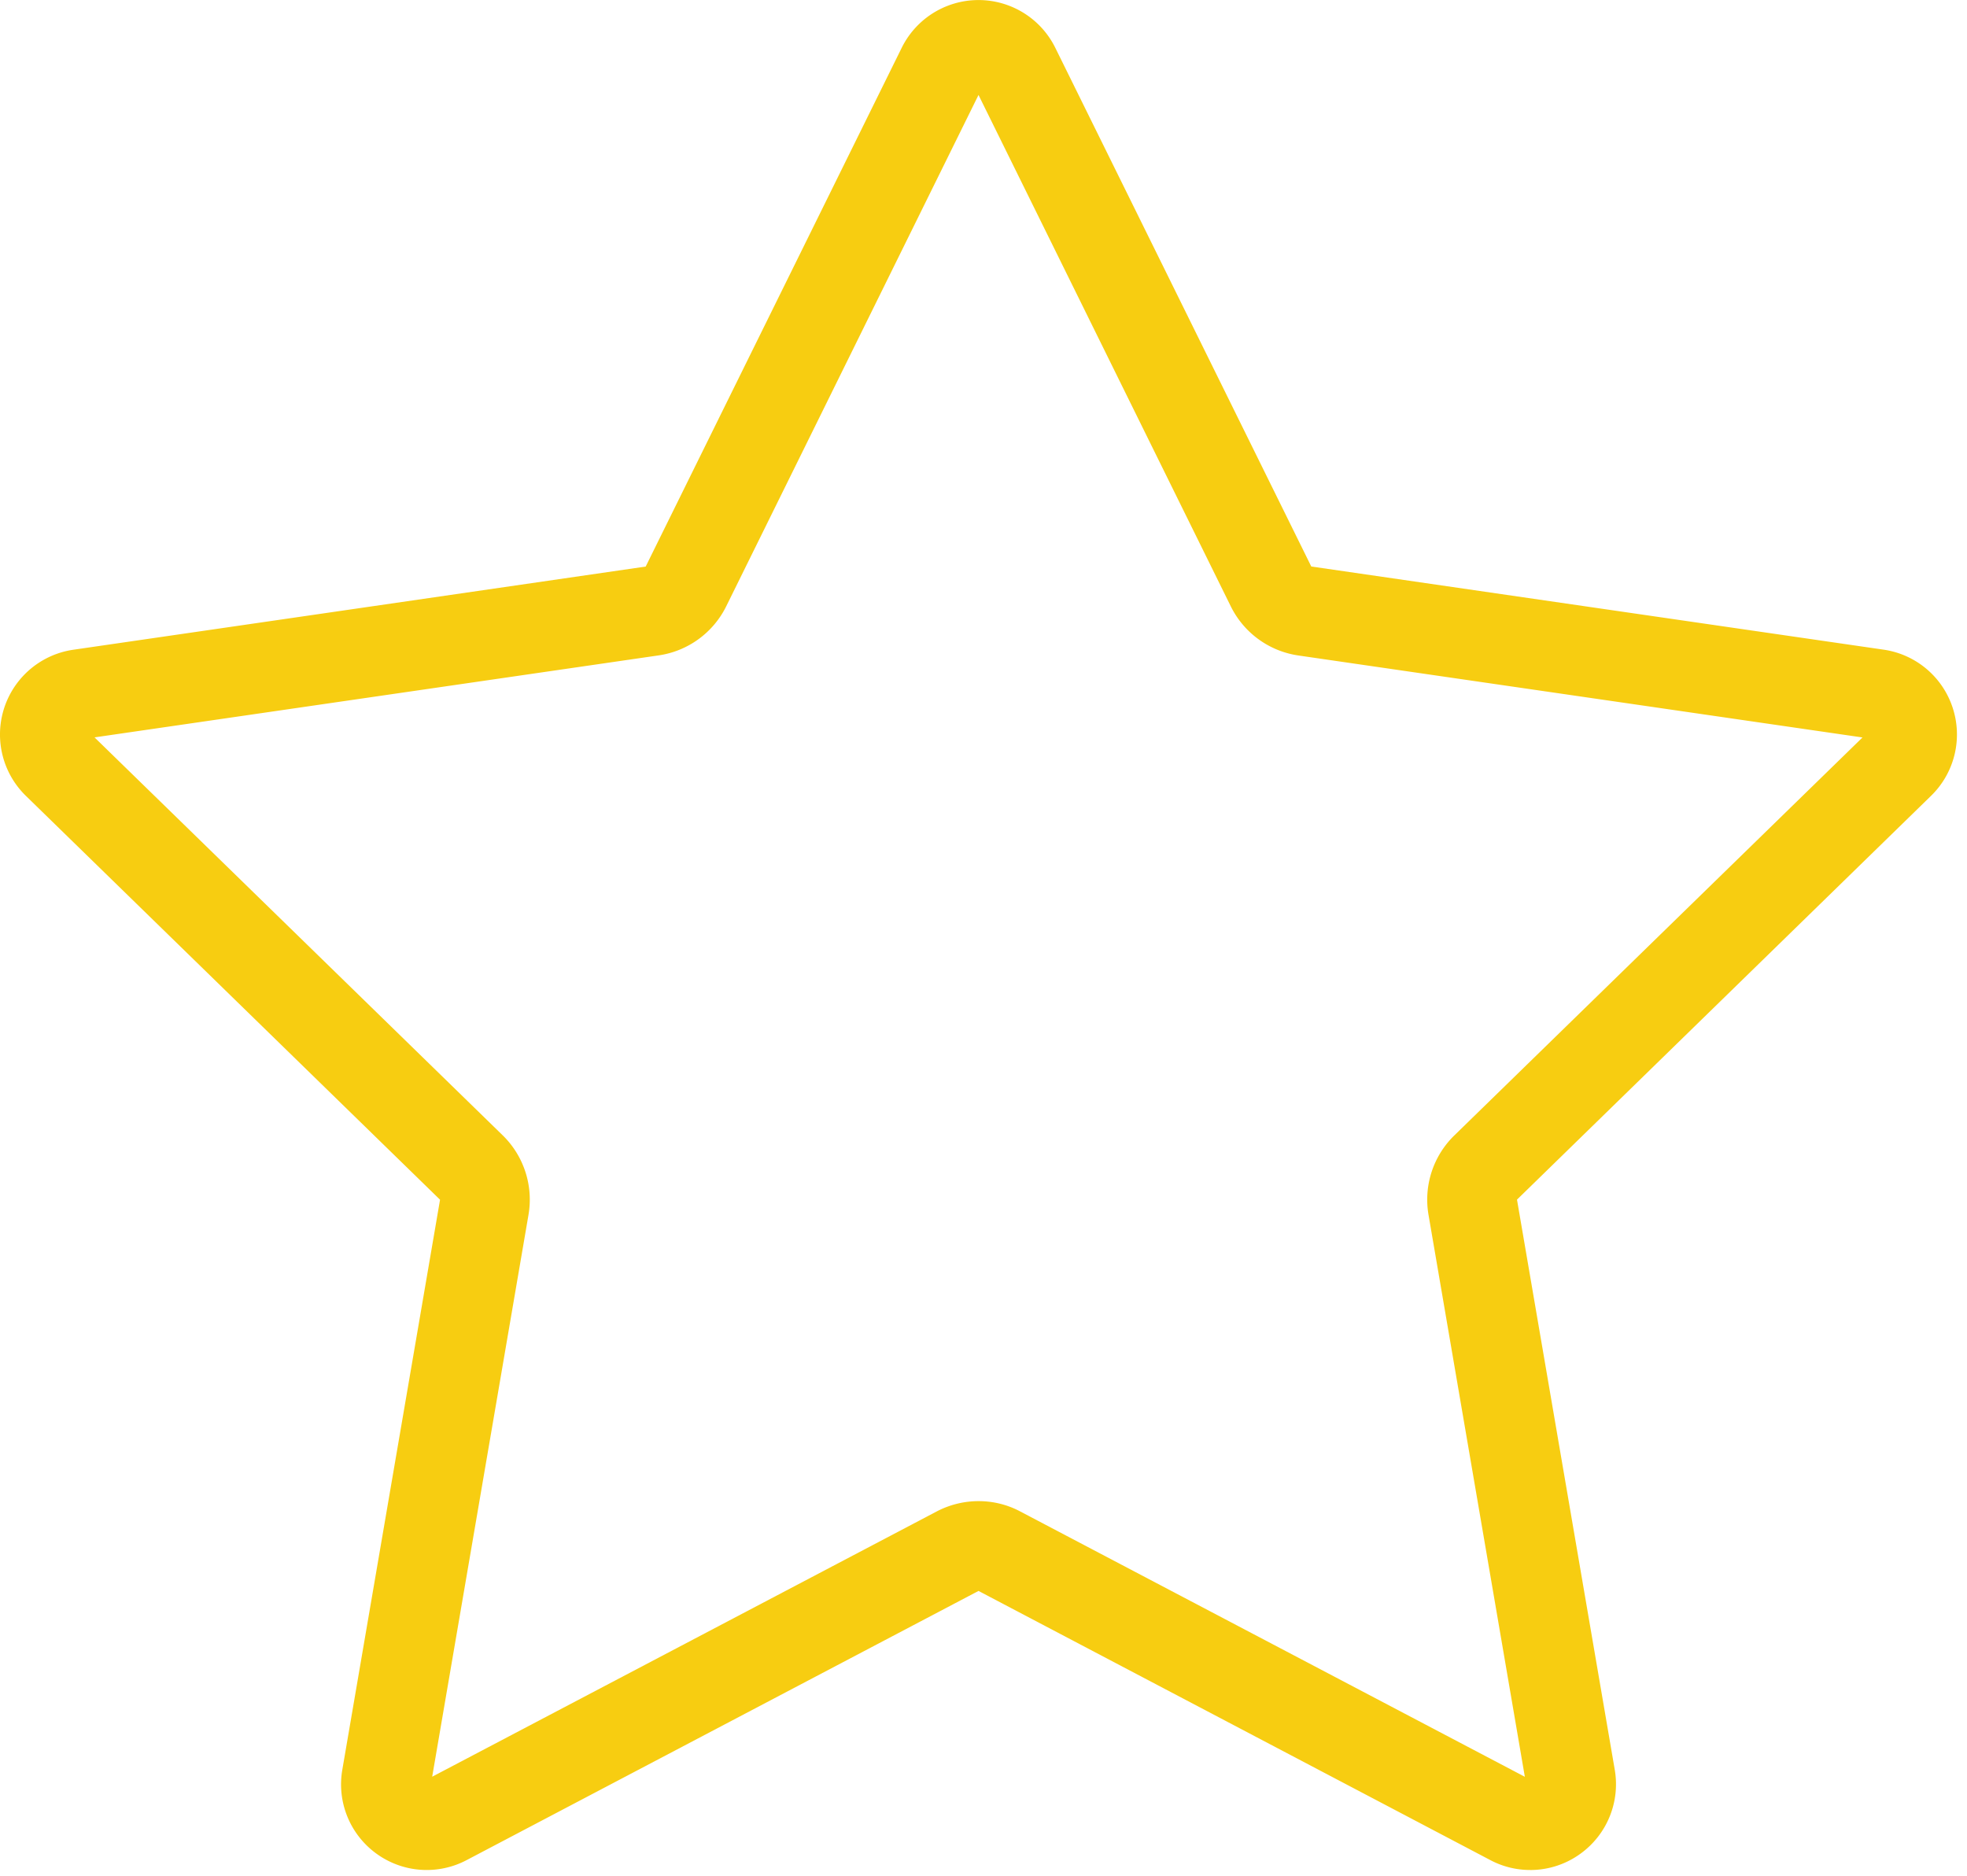
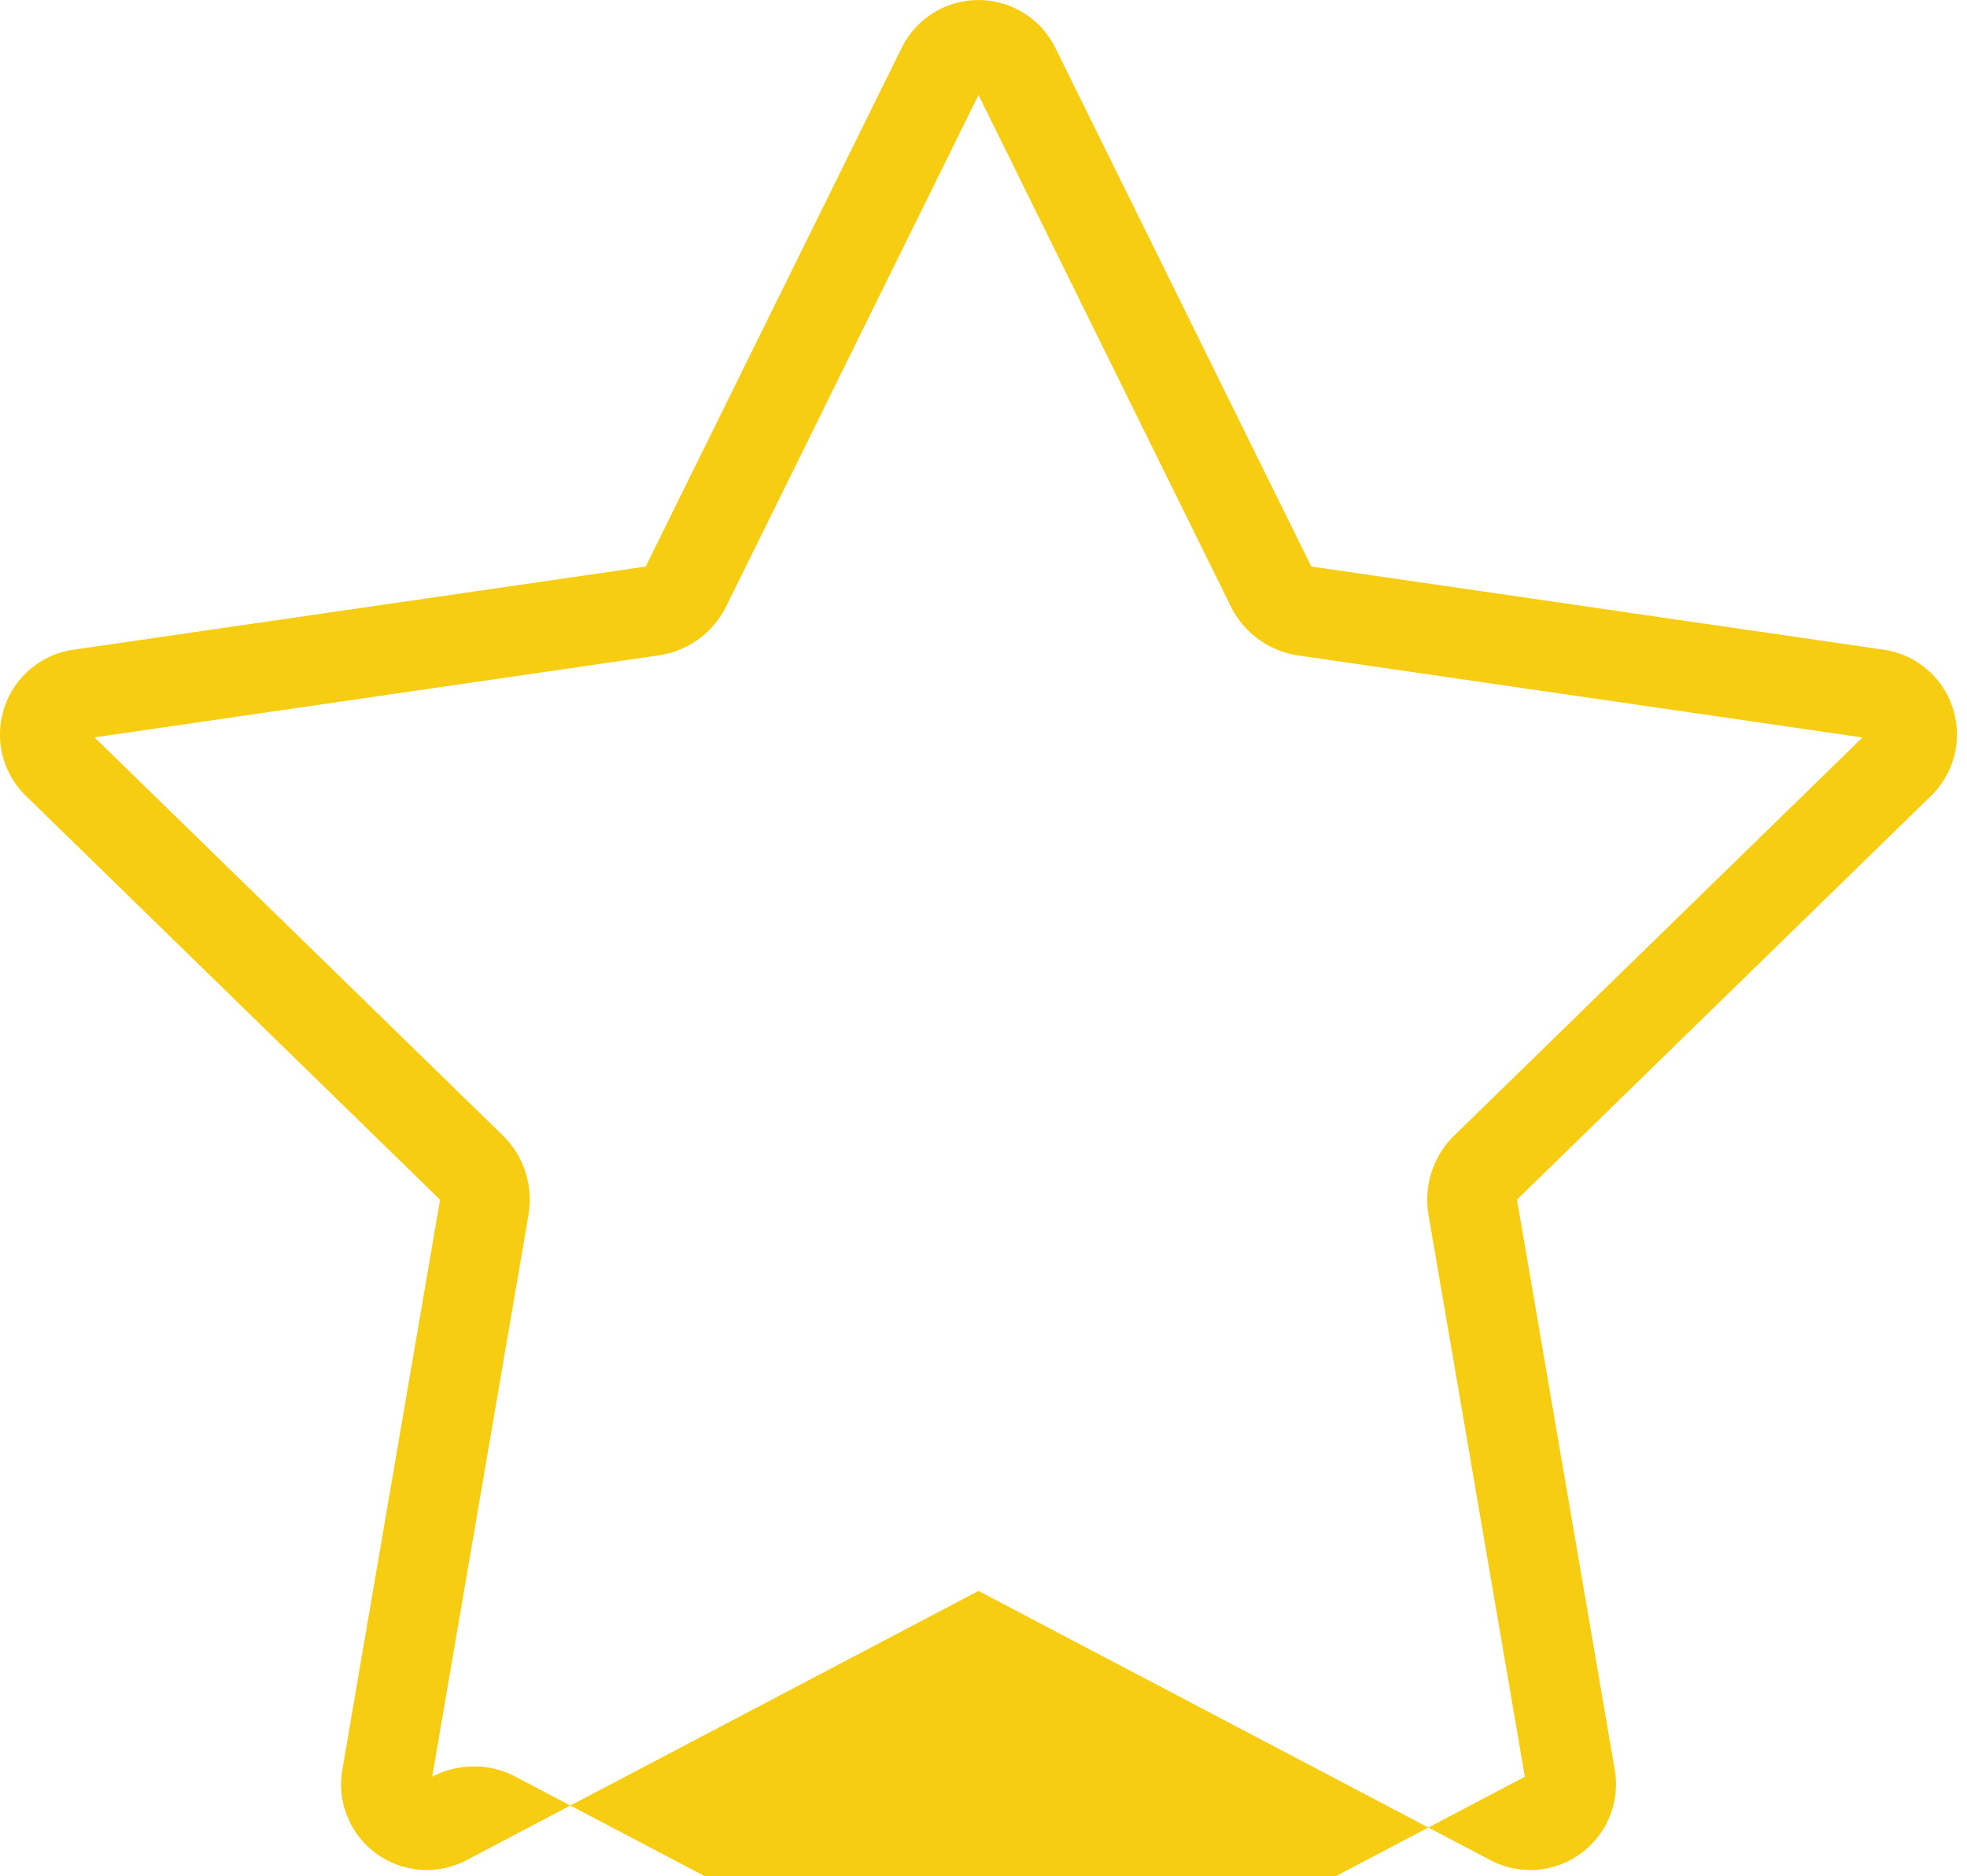
<svg xmlns="http://www.w3.org/2000/svg" width="108" height="103" viewBox="0 0 108 103">
-   <path fill="#F7CD11" fill-rule="evenodd" d="M83.723 97.543l-5.289-30.851a4.92 4.92 0 0 1 1.418-4.36l22.41-21.847-30.971-4.5a4.929 4.929 0 0 1-3.712-2.695L53.726 5.213 39.874 33.284a4.928 4.928 0 0 1-3.712 2.696L5.19 40.481 27.6 62.326a4.931 4.931 0 0 1 1.418 4.361L23.73 97.538l27.703-14.564a4.977 4.977 0 0 1 2.295-.565c.788 0 1.576.186 2.294.57l27.702 14.564zm.299 5.116a4.652 4.652 0 0 1-2.188-.54l-28.108-14.78-28.11 14.78a4.696 4.696 0 0 1-4.952-.36 4.697 4.697 0 0 1-1.87-4.598l5.367-31.299-22.74-22.171a4.702 4.702 0 0 1 2.607-8.022l31.424-4.566L49.51 2.622a4.702 4.702 0 0 1 8.431 0L71.997 31.1l31.424 4.565a4.697 4.697 0 0 1 3.796 3.2 4.7 4.7 0 0 1-1.189 4.822l-22.736 22.17 5.368 31.3a4.703 4.703 0 0 1-1.87 4.598 4.682 4.682 0 0 1-2.77.905h.002z" />
+   <path fill="#F7CD11" fill-rule="evenodd" d="M83.723 97.543l-5.289-30.851a4.92 4.92 0 0 1 1.418-4.36l22.41-21.847-30.971-4.5a4.929 4.929 0 0 1-3.712-2.695L53.726 5.213 39.874 33.284a4.928 4.928 0 0 1-3.712 2.696L5.19 40.481 27.6 62.326a4.931 4.931 0 0 1 1.418 4.361L23.73 97.538a4.977 4.977 0 0 1 2.295-.565c.788 0 1.576.186 2.294.57l27.702 14.564zm.299 5.116a4.652 4.652 0 0 1-2.188-.54l-28.108-14.78-28.11 14.78a4.696 4.696 0 0 1-4.952-.36 4.697 4.697 0 0 1-1.87-4.598l5.367-31.299-22.74-22.171a4.702 4.702 0 0 1 2.607-8.022l31.424-4.566L49.51 2.622a4.702 4.702 0 0 1 8.431 0L71.997 31.1l31.424 4.565a4.697 4.697 0 0 1 3.796 3.2 4.7 4.7 0 0 1-1.189 4.822l-22.736 22.17 5.368 31.3a4.703 4.703 0 0 1-1.87 4.598 4.682 4.682 0 0 1-2.77.905h.002z" />
</svg>